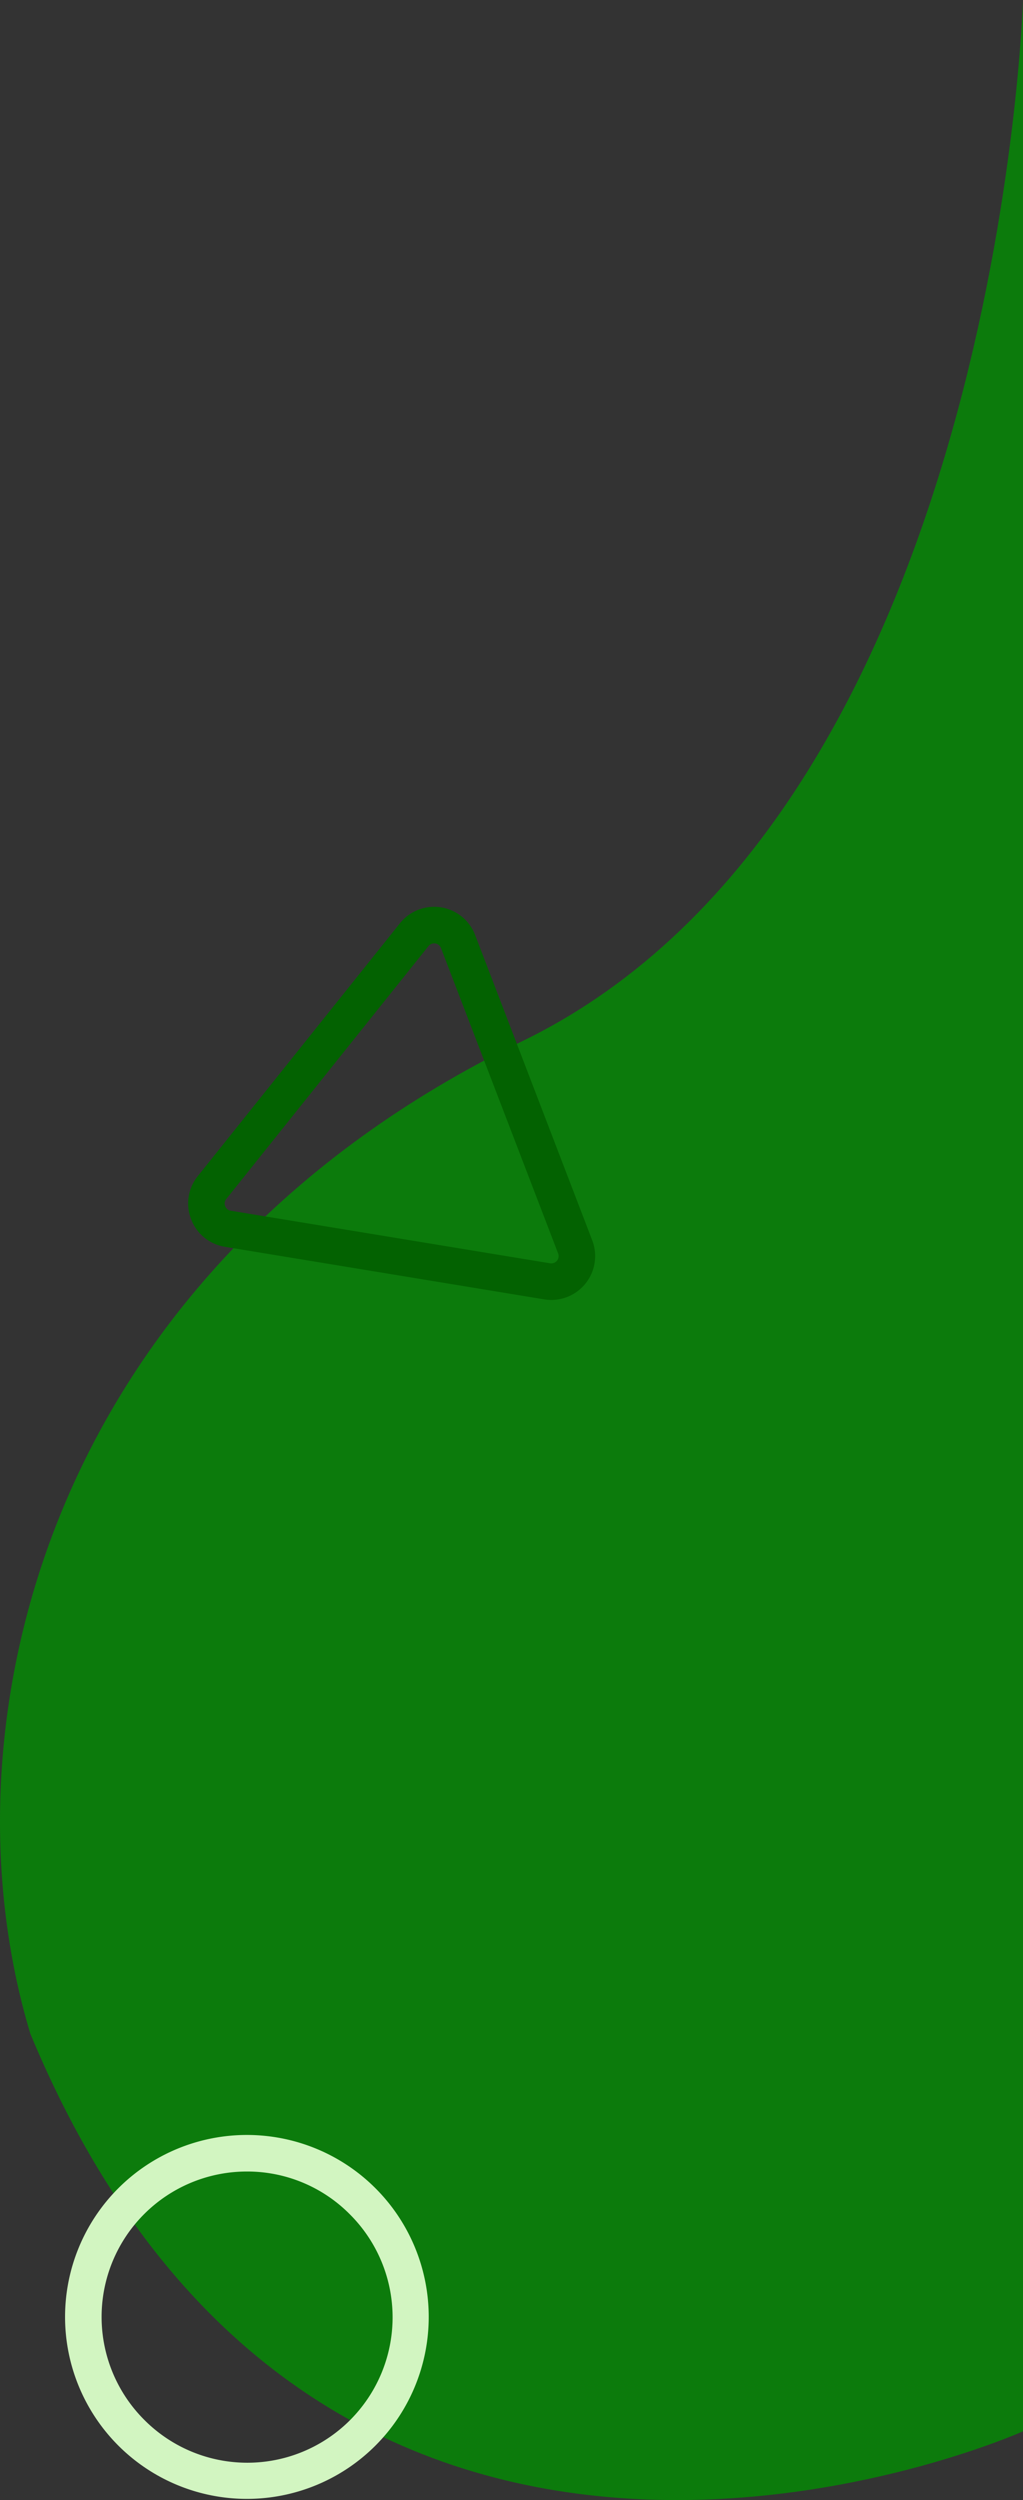
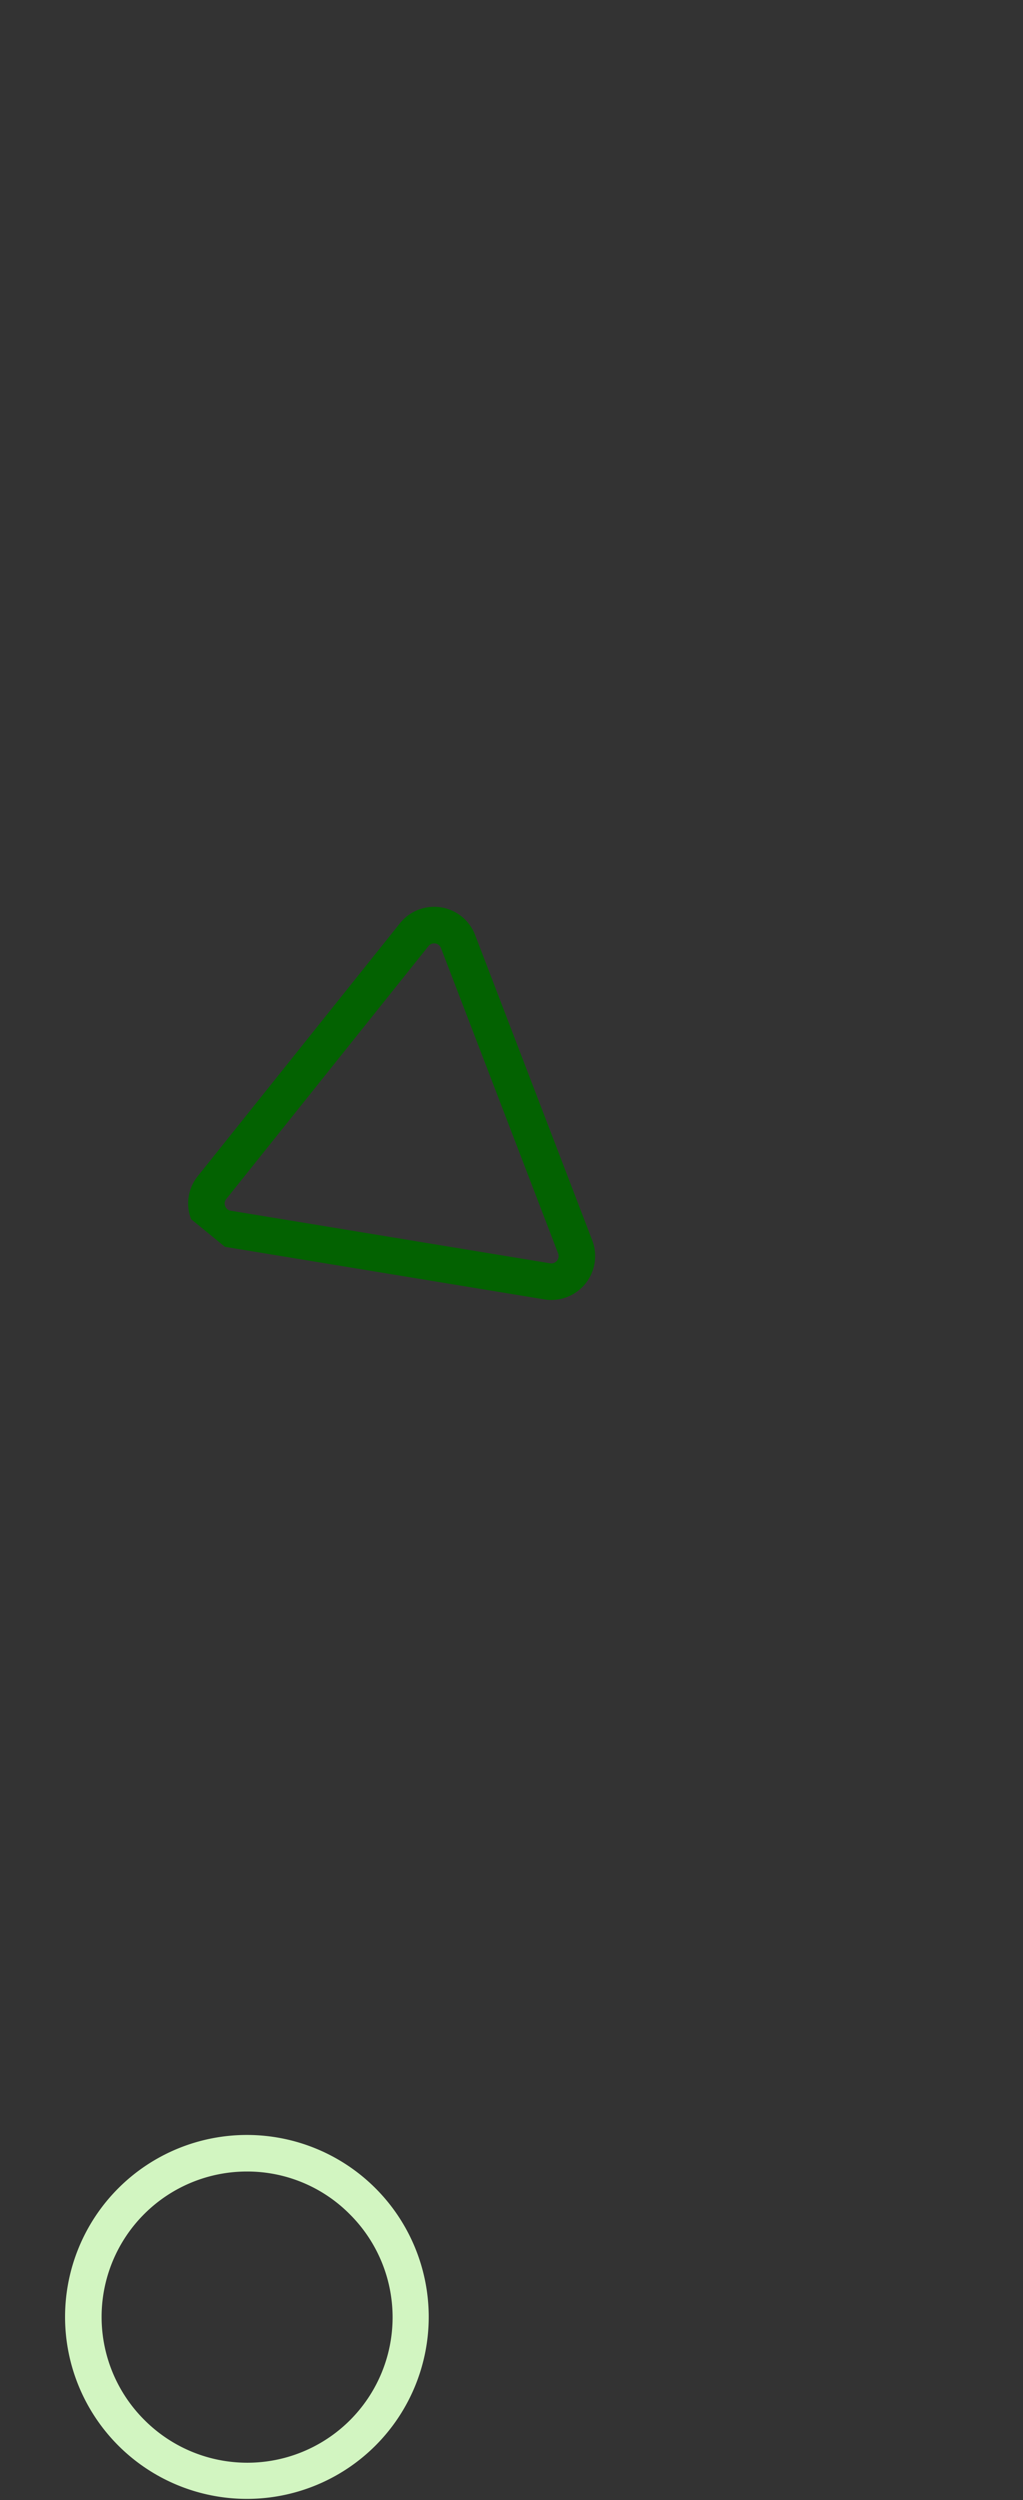
<svg xmlns="http://www.w3.org/2000/svg" width="140" height="341.887" viewBox="0 0 140 341.887">
  <rect x="0" y="0" width="140" height="341.887" fill="#333333" stroke="none" />
  <g transform="translate(-290.898 -285.432)">
-     <path d="M1440.924,2195.376s-3.324,110.763-68.559,142.4-79.983,93.673-67.286,135.72c40.384,97.2,135.845,54.37,135.845,54.37Z" transform="translate(-1010.026 -1909.944)" fill="#0c7b0c" />
    <path d="M24.884,5a19.884,19.884,0,0,0-14.06,33.944,19.884,19.884,0,1,0,28.12-28.12A19.754,19.754,0,0,0,24.884,5m0-5A24.884,24.884,0,1,1,0,24.884,24.884,24.884,0,0,1,24.884,0Z" transform="translate(299.802 577.391)" fill="#d2f5c1" />
-     <path d="M32.832,10.877a.943.943,0,0,0-.863.495L9.6,49.584a1,1,0,0,0,.863,1.505H55.2a1,1,0,0,0,.863-1.505L33.7,11.372a.943.943,0,0,0-.863-.495m0-5a5.945,5.945,0,0,1,5.178,2.969L60.378,47.058A6,6,0,0,1,55.2,56.089H10.465a6,6,0,0,1-5.178-9.031L27.654,8.846A5.945,5.945,0,0,1,32.832,5.877Z" transform="translate(323.334 484.923) rotate(-111)" fill="#036201" />
+     <path d="M32.832,10.877a.943.943,0,0,0-.863.495L9.6,49.584a1,1,0,0,0,.863,1.505H55.2a1,1,0,0,0,.863-1.505L33.7,11.372a.943.943,0,0,0-.863-.495m0-5a5.945,5.945,0,0,1,5.178,2.969L60.378,47.058A6,6,0,0,1,55.2,56.089H10.465a6,6,0,0,1-5.178-9.031L27.654,8.846Z" transform="translate(323.334 484.923) rotate(-111)" fill="#036201" />
  </g>
</svg>